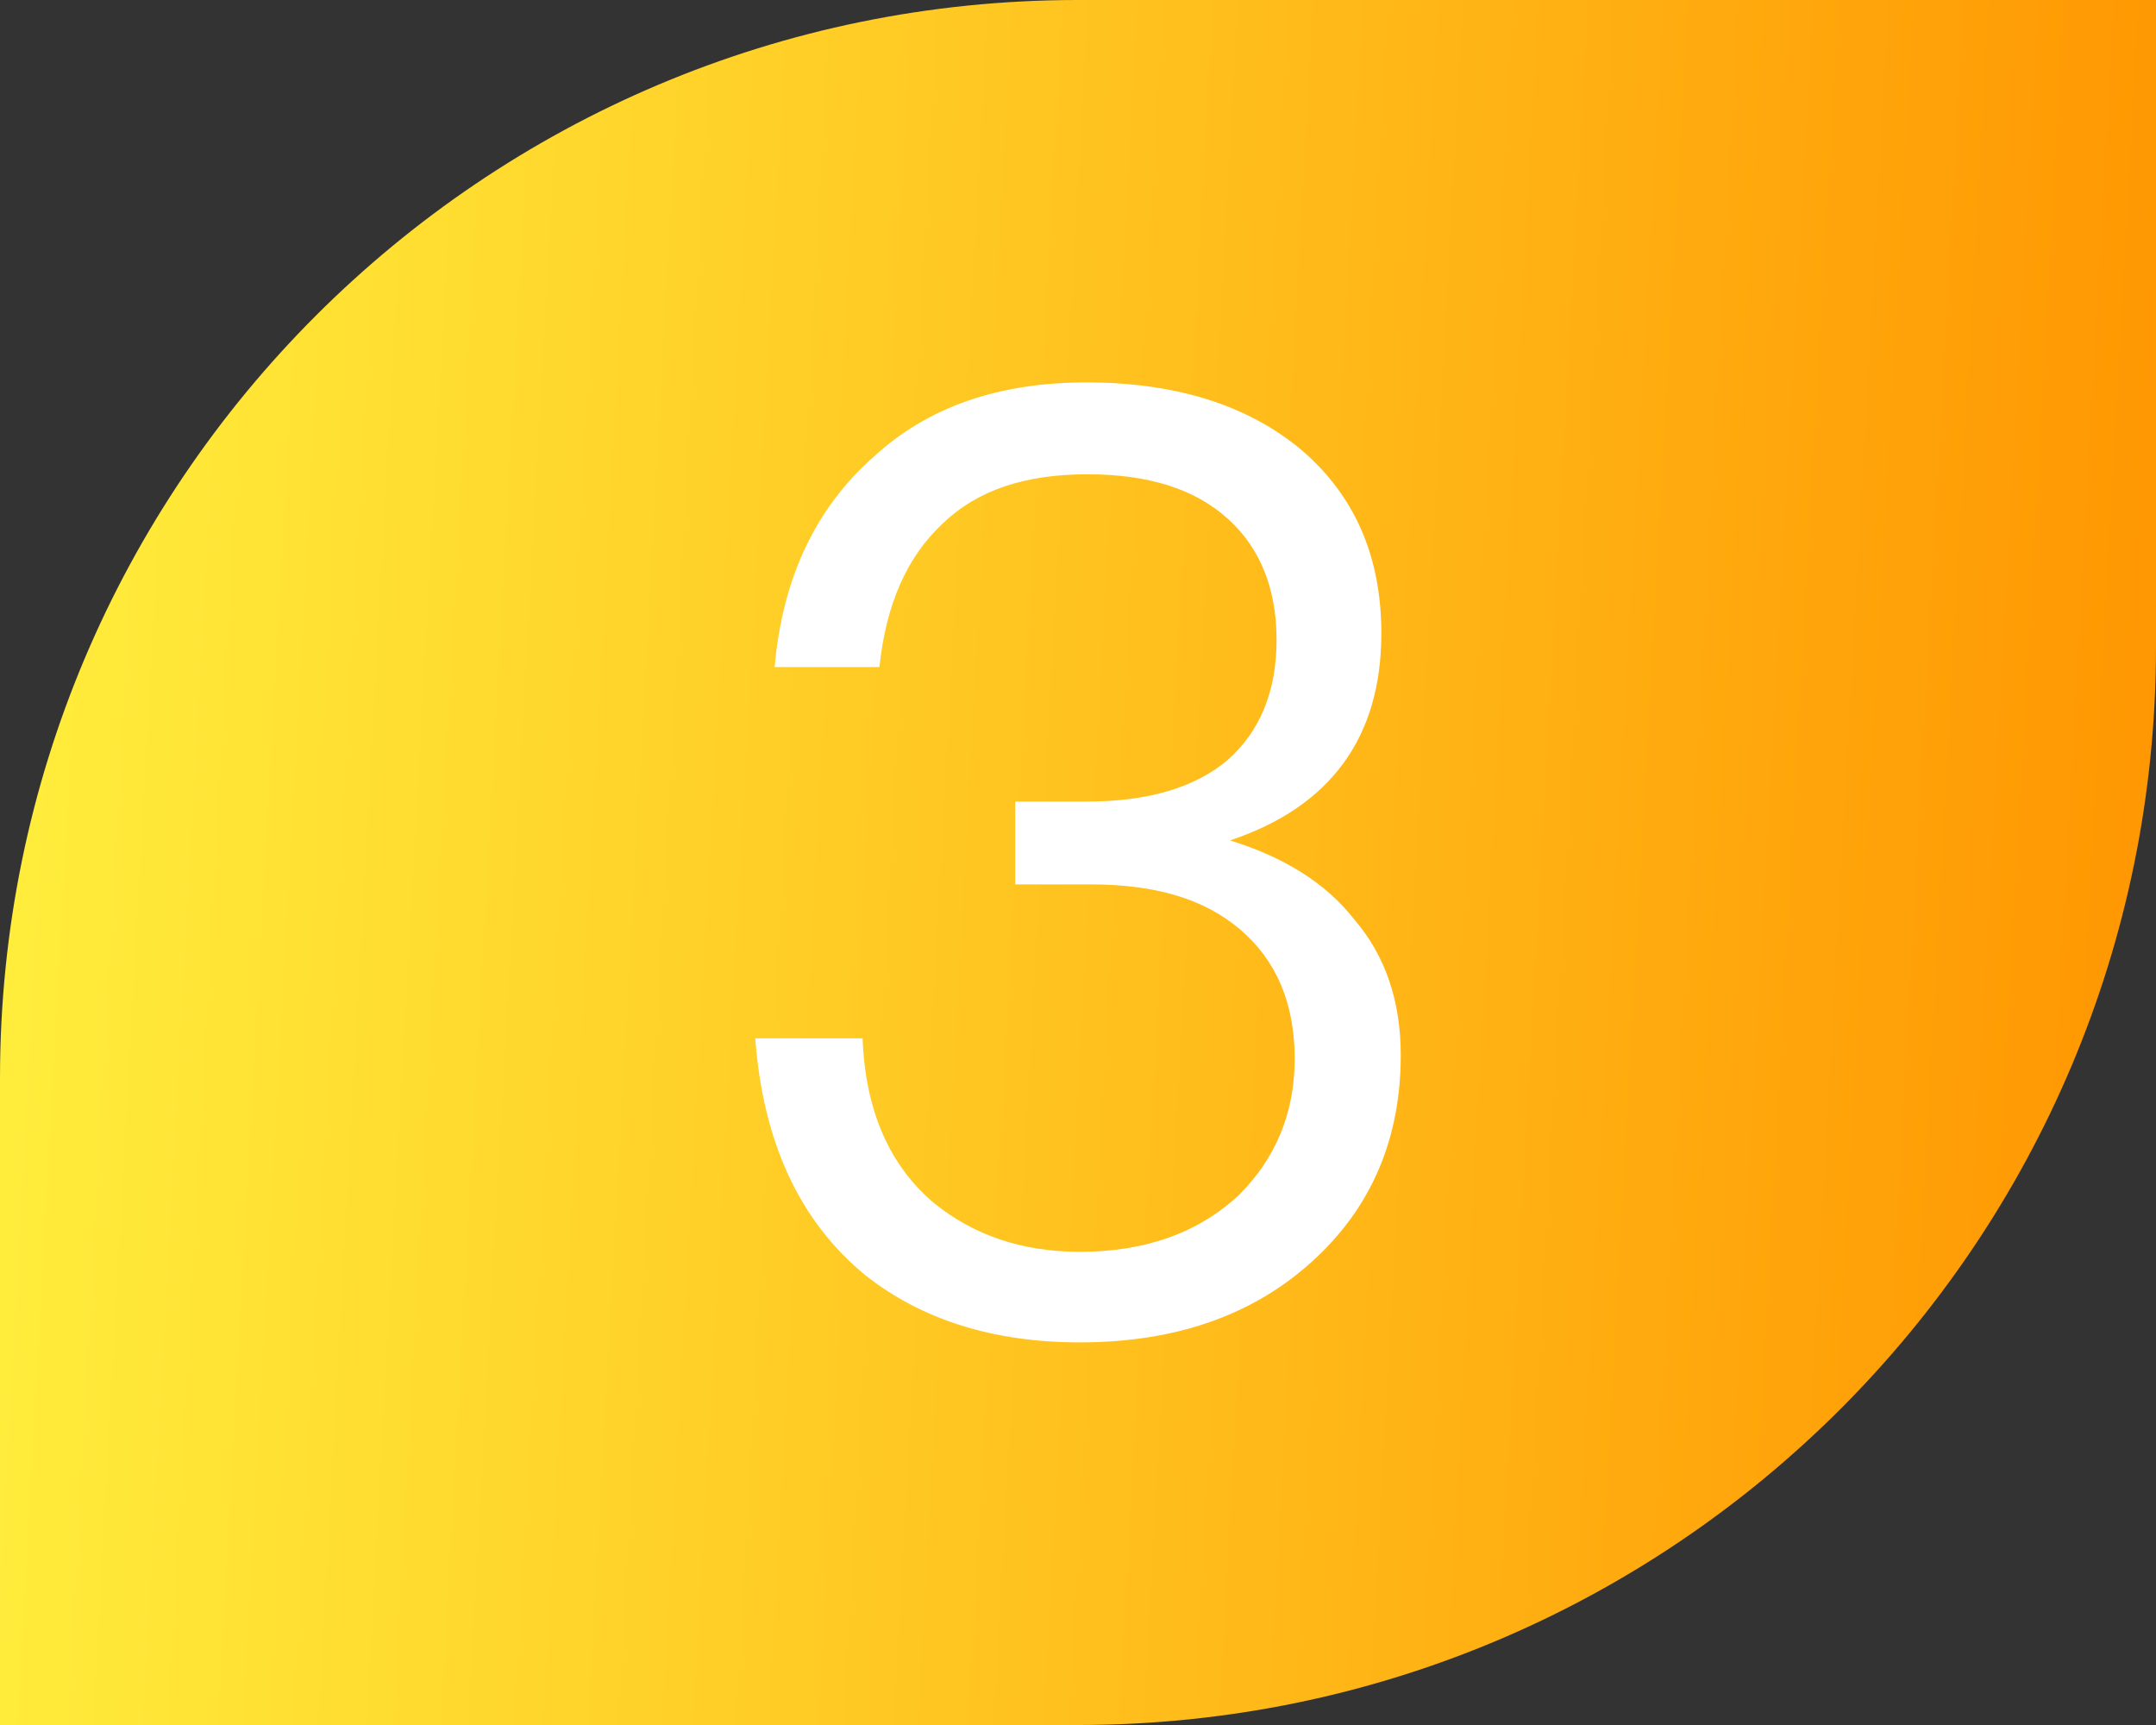
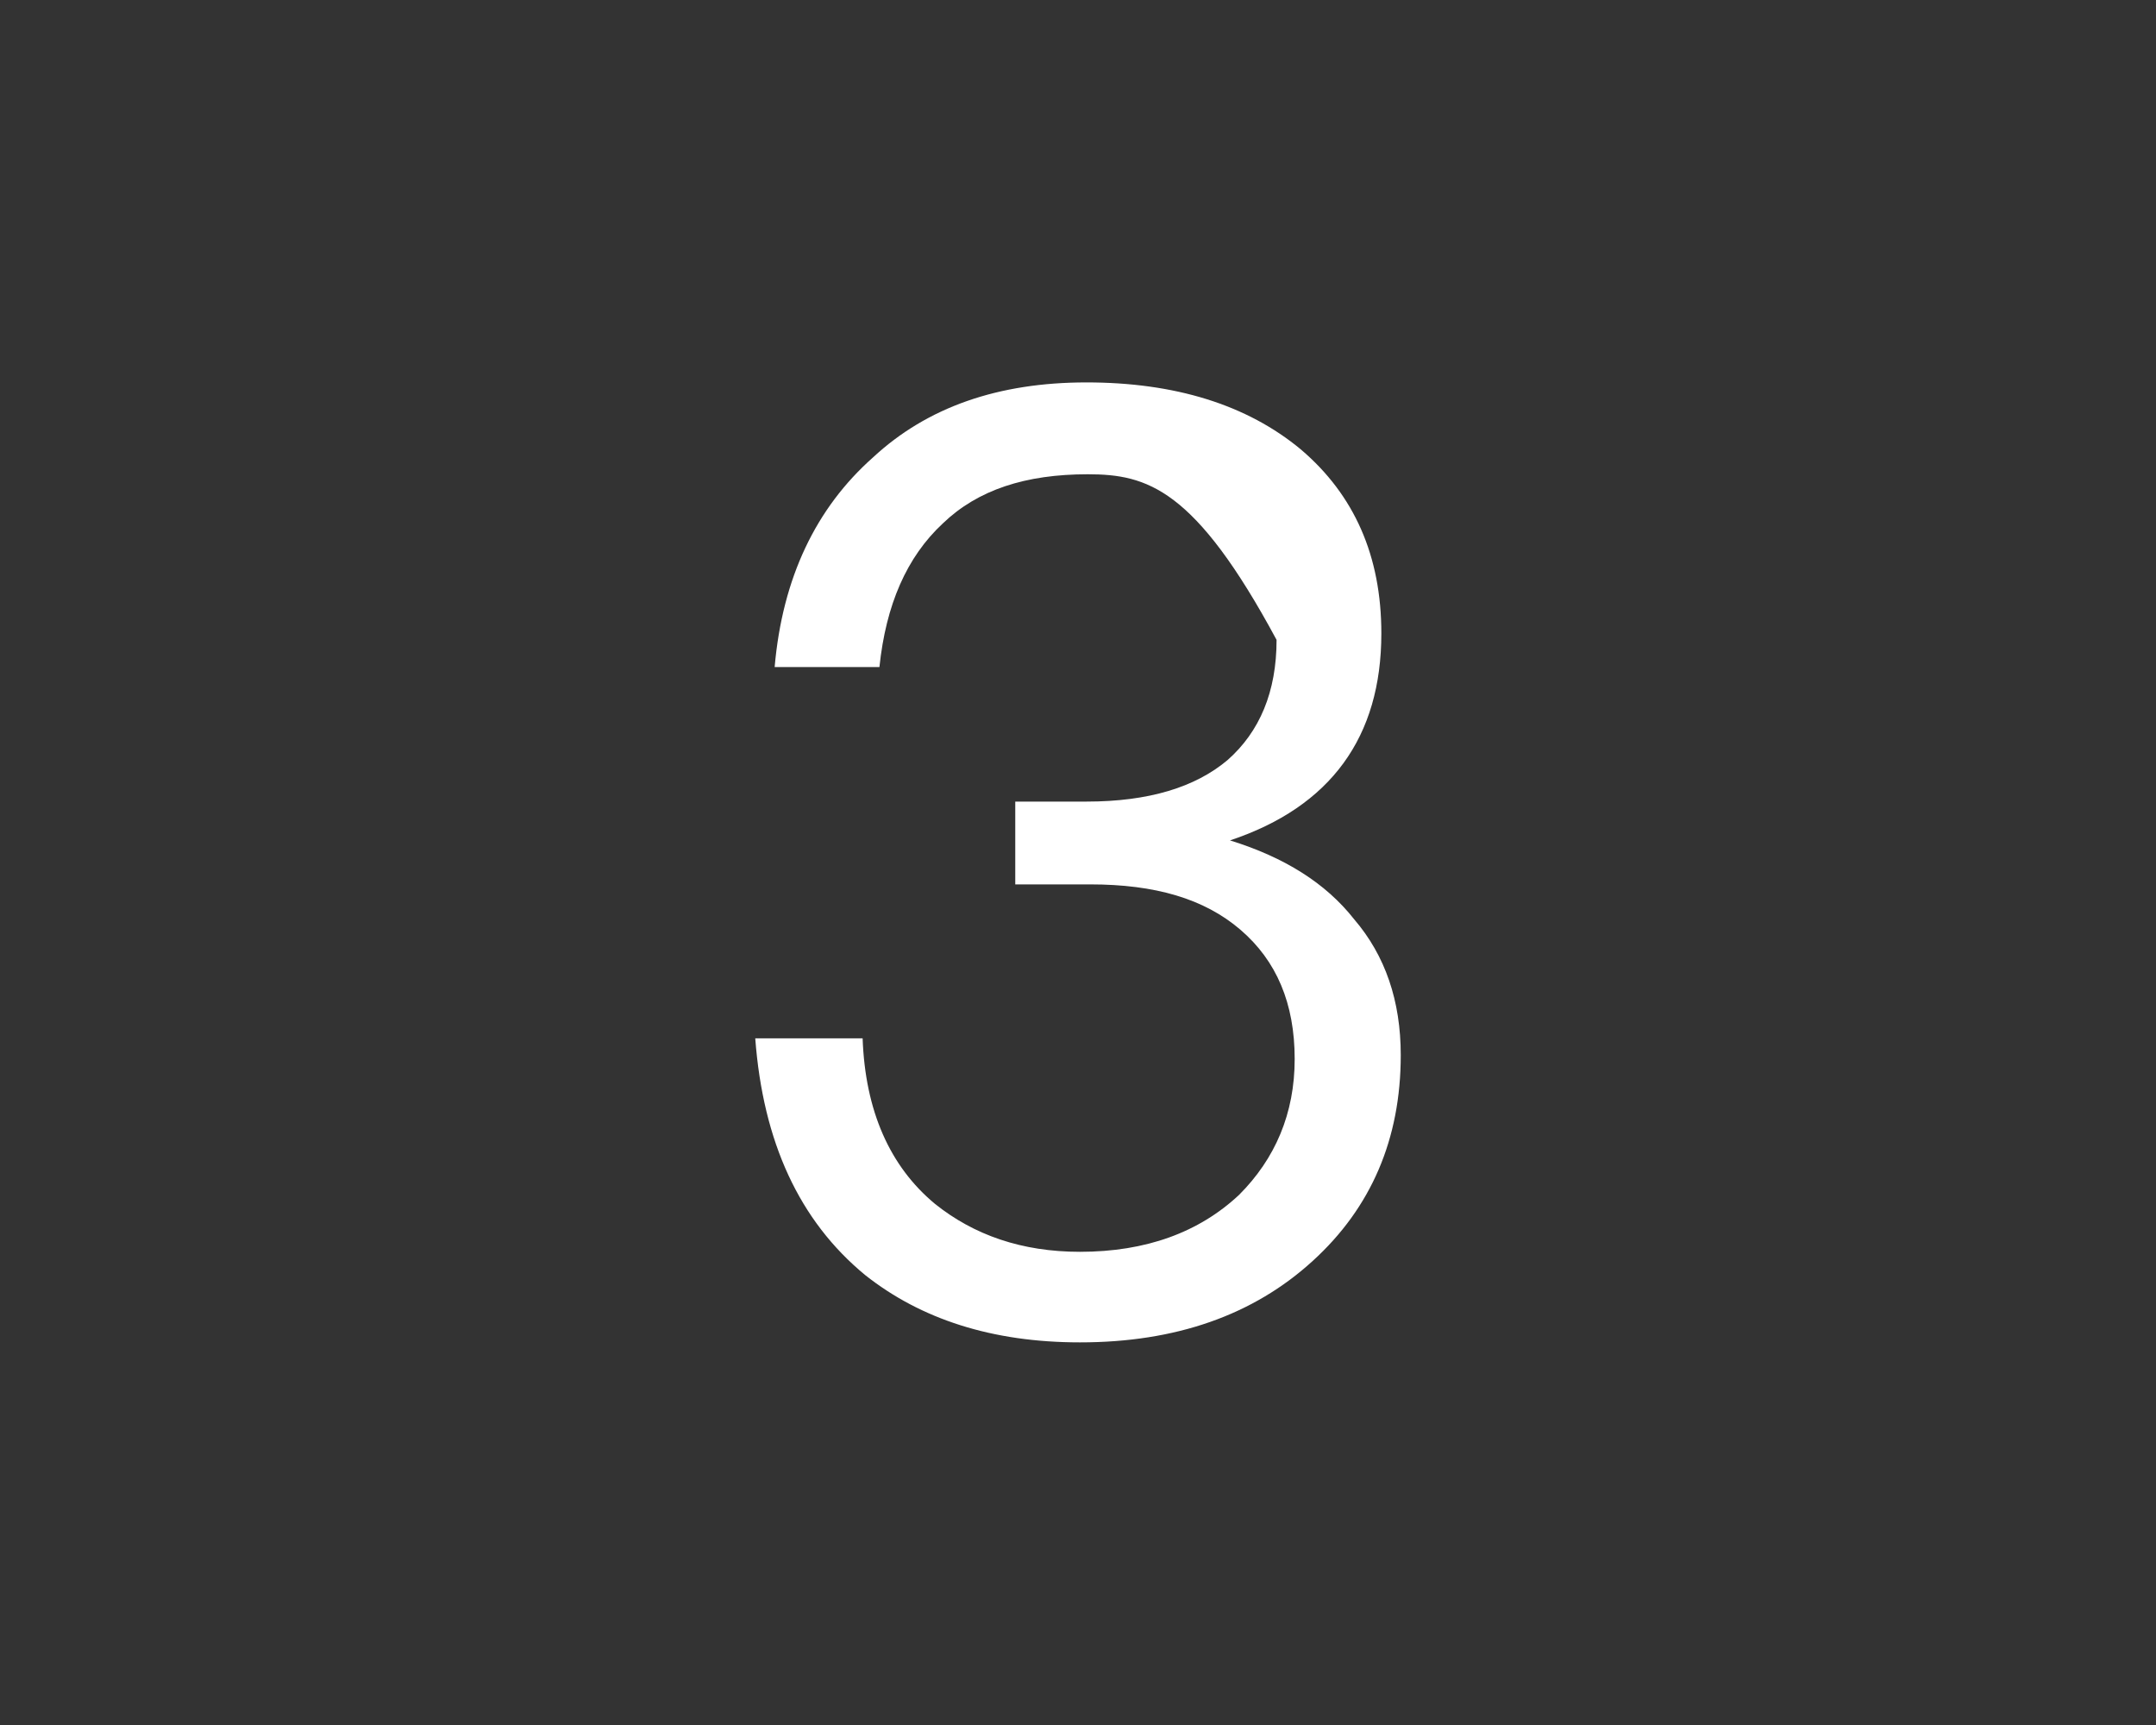
<svg xmlns="http://www.w3.org/2000/svg" width="20" height="16" viewBox="0 0 20 16" fill="none">
  <rect x="0" y="0" width="20" height="16" fill="#333333" stroke="none" />
  <g id="Group 10281">
    <g id="Rectangle 666">
-       <path id="Rectangle 666_2" d="M0 10C0 4.477 4.477 0 10 0H20V6C20 11.523 15.523 16 10 16H0V10Z" fill="url(#paint0_linear_1197_875)" />
-     </g>
-     <path id="3" d="M10.078 3.547C10.894 3.547 11.566 3.751 12.07 4.171C12.562 4.591 12.814 5.155 12.814 5.875C12.814 6.835 12.346 7.483 11.41 7.795C11.914 7.951 12.298 8.191 12.562 8.527C12.85 8.863 12.994 9.283 12.994 9.787C12.994 10.567 12.718 11.203 12.178 11.695C11.626 12.199 10.906 12.451 10.018 12.451C9.202 12.451 8.542 12.235 8.026 11.827C7.414 11.323 7.078 10.591 7.006 9.631H8.002C8.026 10.303 8.254 10.819 8.674 11.167C9.034 11.455 9.478 11.611 10.018 11.611C10.63 11.611 11.122 11.431 11.494 11.083C11.83 10.747 12.01 10.327 12.01 9.823C12.01 9.307 11.842 8.911 11.506 8.623C11.17 8.335 10.714 8.203 10.114 8.203H9.418V7.435H10.078C10.654 7.435 11.086 7.303 11.386 7.051C11.686 6.787 11.842 6.415 11.842 5.935C11.842 5.455 11.686 5.083 11.398 4.819C11.086 4.531 10.642 4.399 10.09 4.399C9.514 4.399 9.07 4.543 8.746 4.855C8.41 5.167 8.218 5.611 8.158 6.187H7.186C7.258 5.359 7.57 4.711 8.098 4.243C8.602 3.775 9.262 3.547 10.078 3.547Z" fill="white" />
+       </g>
+     <path id="3" d="M10.078 3.547C10.894 3.547 11.566 3.751 12.07 4.171C12.562 4.591 12.814 5.155 12.814 5.875C12.814 6.835 12.346 7.483 11.41 7.795C11.914 7.951 12.298 8.191 12.562 8.527C12.85 8.863 12.994 9.283 12.994 9.787C12.994 10.567 12.718 11.203 12.178 11.695C11.626 12.199 10.906 12.451 10.018 12.451C9.202 12.451 8.542 12.235 8.026 11.827C7.414 11.323 7.078 10.591 7.006 9.631H8.002C8.026 10.303 8.254 10.819 8.674 11.167C9.034 11.455 9.478 11.611 10.018 11.611C10.63 11.611 11.122 11.431 11.494 11.083C11.83 10.747 12.01 10.327 12.01 9.823C12.01 9.307 11.842 8.911 11.506 8.623C11.17 8.335 10.714 8.203 10.114 8.203H9.418V7.435H10.078C10.654 7.435 11.086 7.303 11.386 7.051C11.686 6.787 11.842 6.415 11.842 5.935C11.086 4.531 10.642 4.399 10.09 4.399C9.514 4.399 9.07 4.543 8.746 4.855C8.41 5.167 8.218 5.611 8.158 6.187H7.186C7.258 5.359 7.57 4.711 8.098 4.243C8.602 3.775 9.262 3.547 10.078 3.547Z" fill="white" />
  </g>
  <defs>
    <linearGradient id="paint0_linear_1197_875" x1="0" y1="0" x2="20.814" y2="1.14" gradientUnits="userSpaceOnUse">
      <stop stop-color="#FFEF3D" />
      <stop offset="1" stop-color="#FF9500" />
    </linearGradient>
  </defs>
</svg>